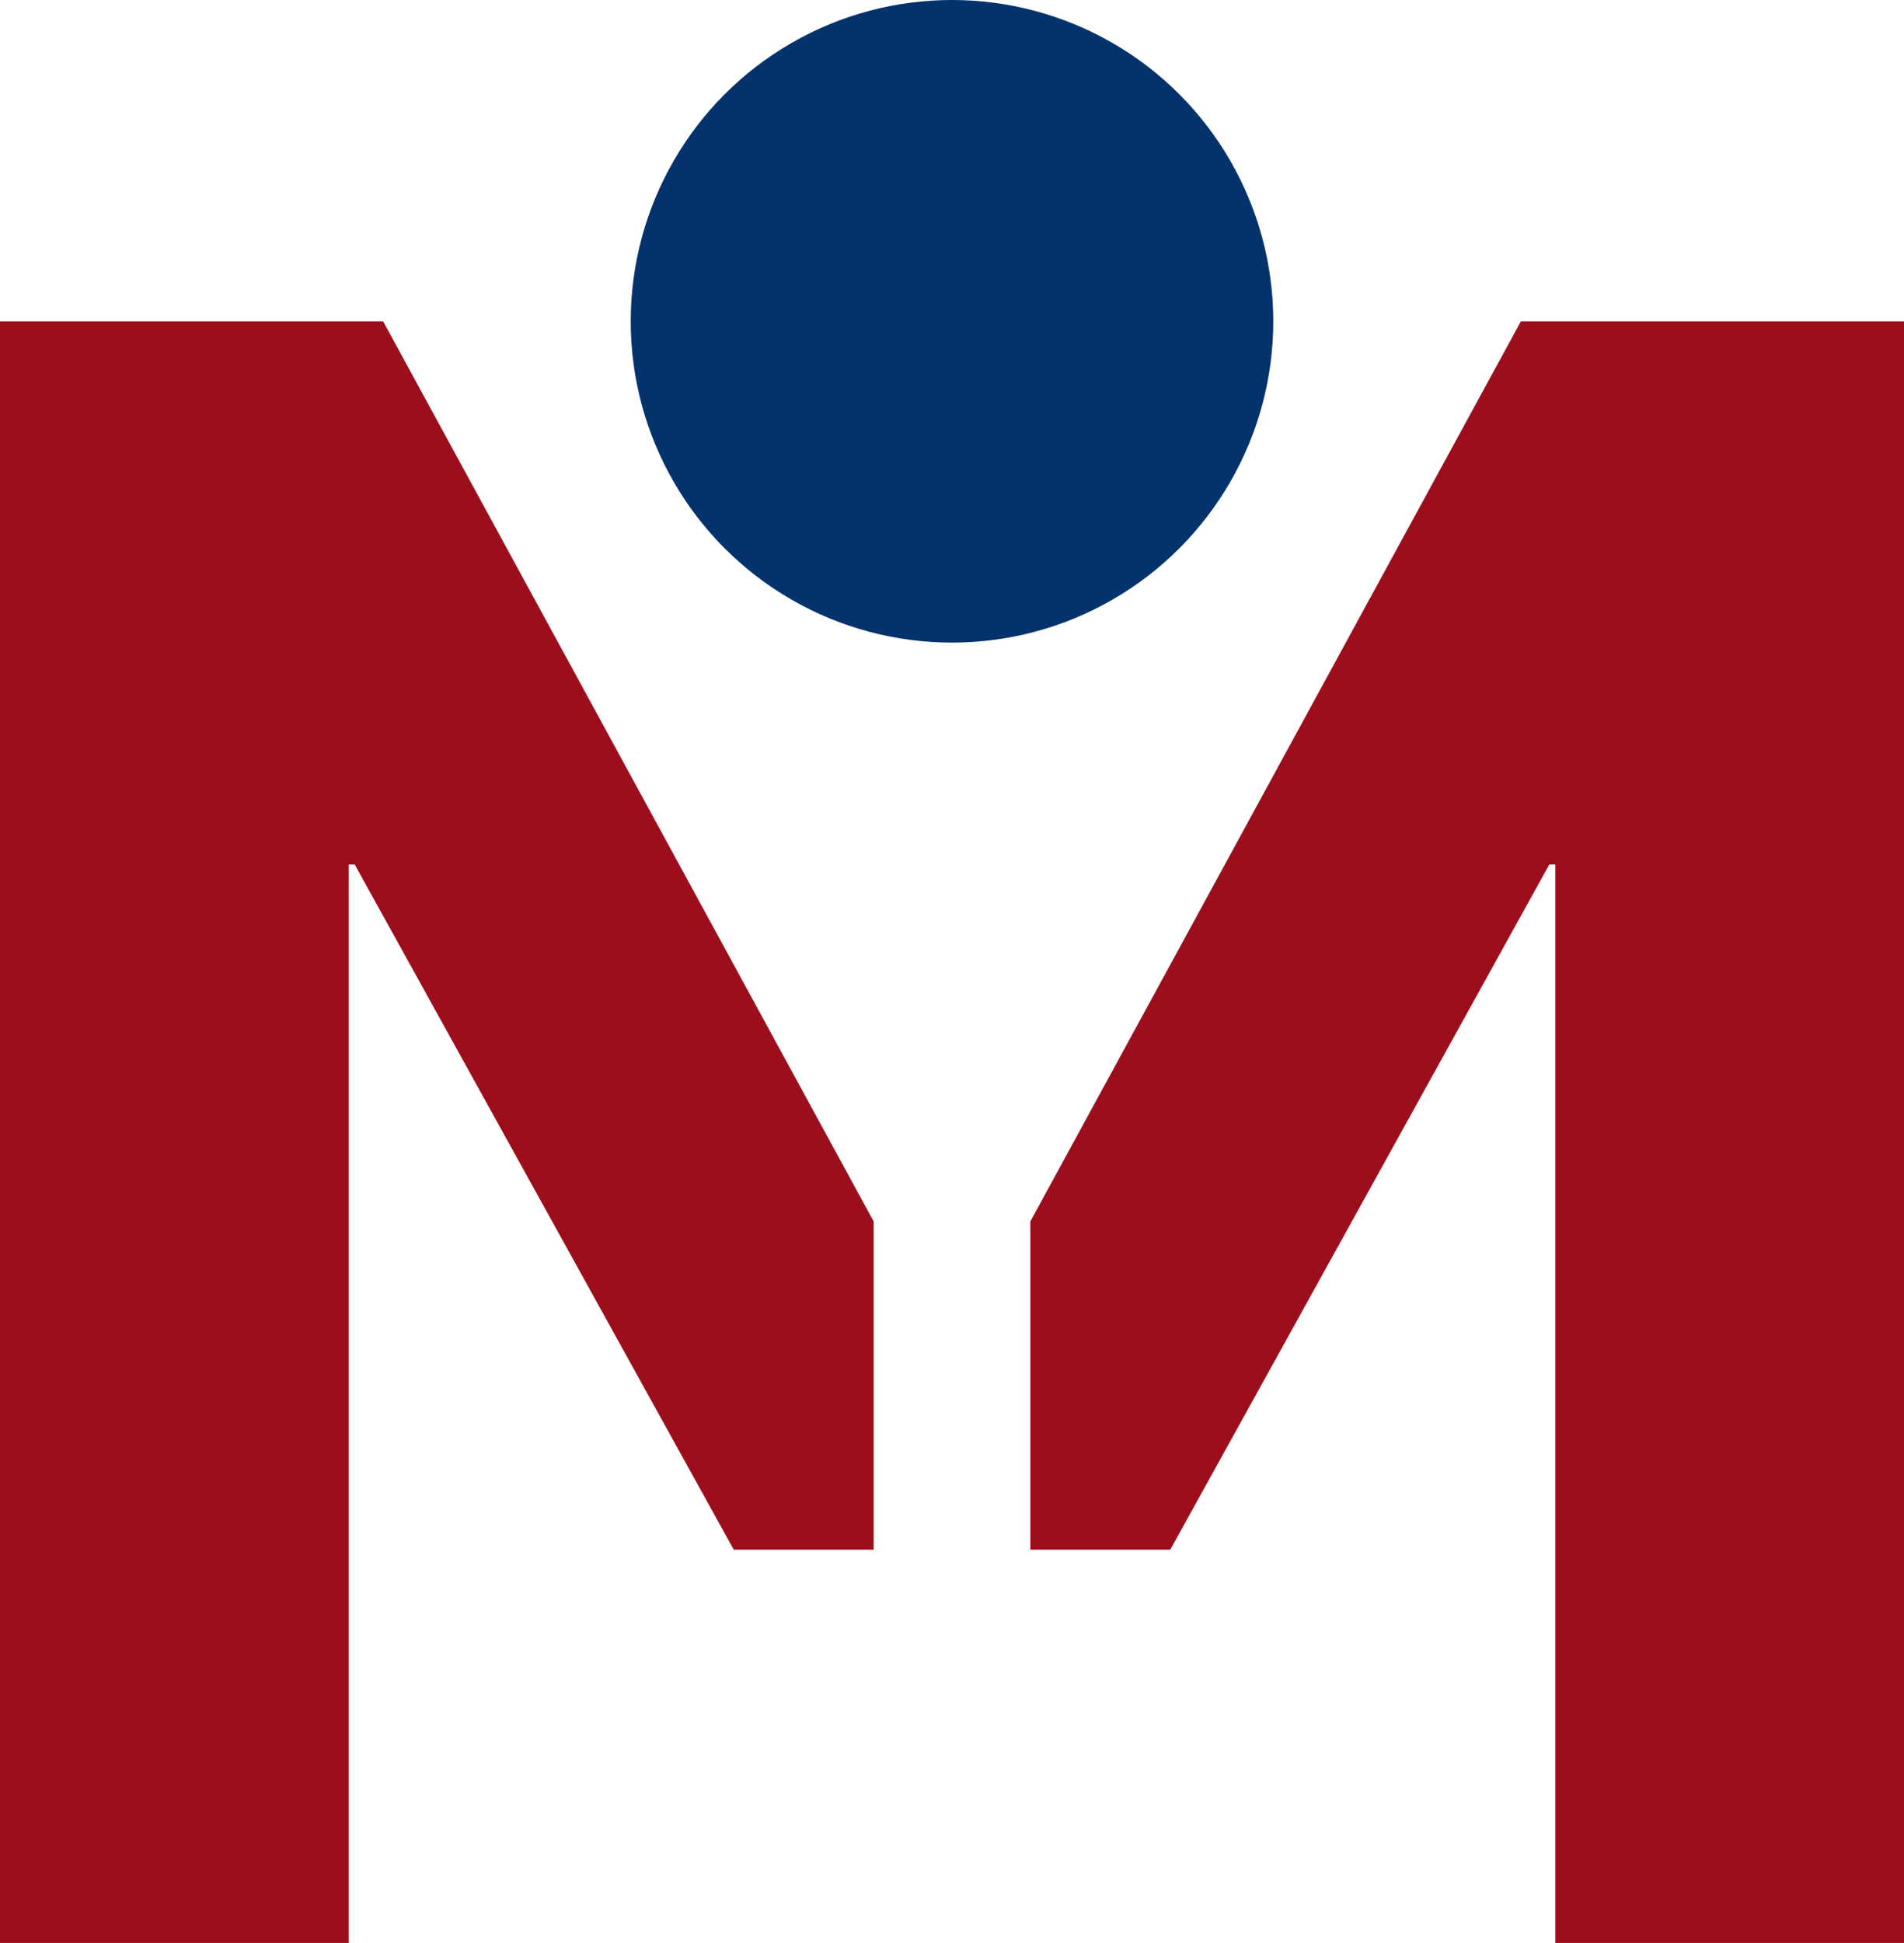
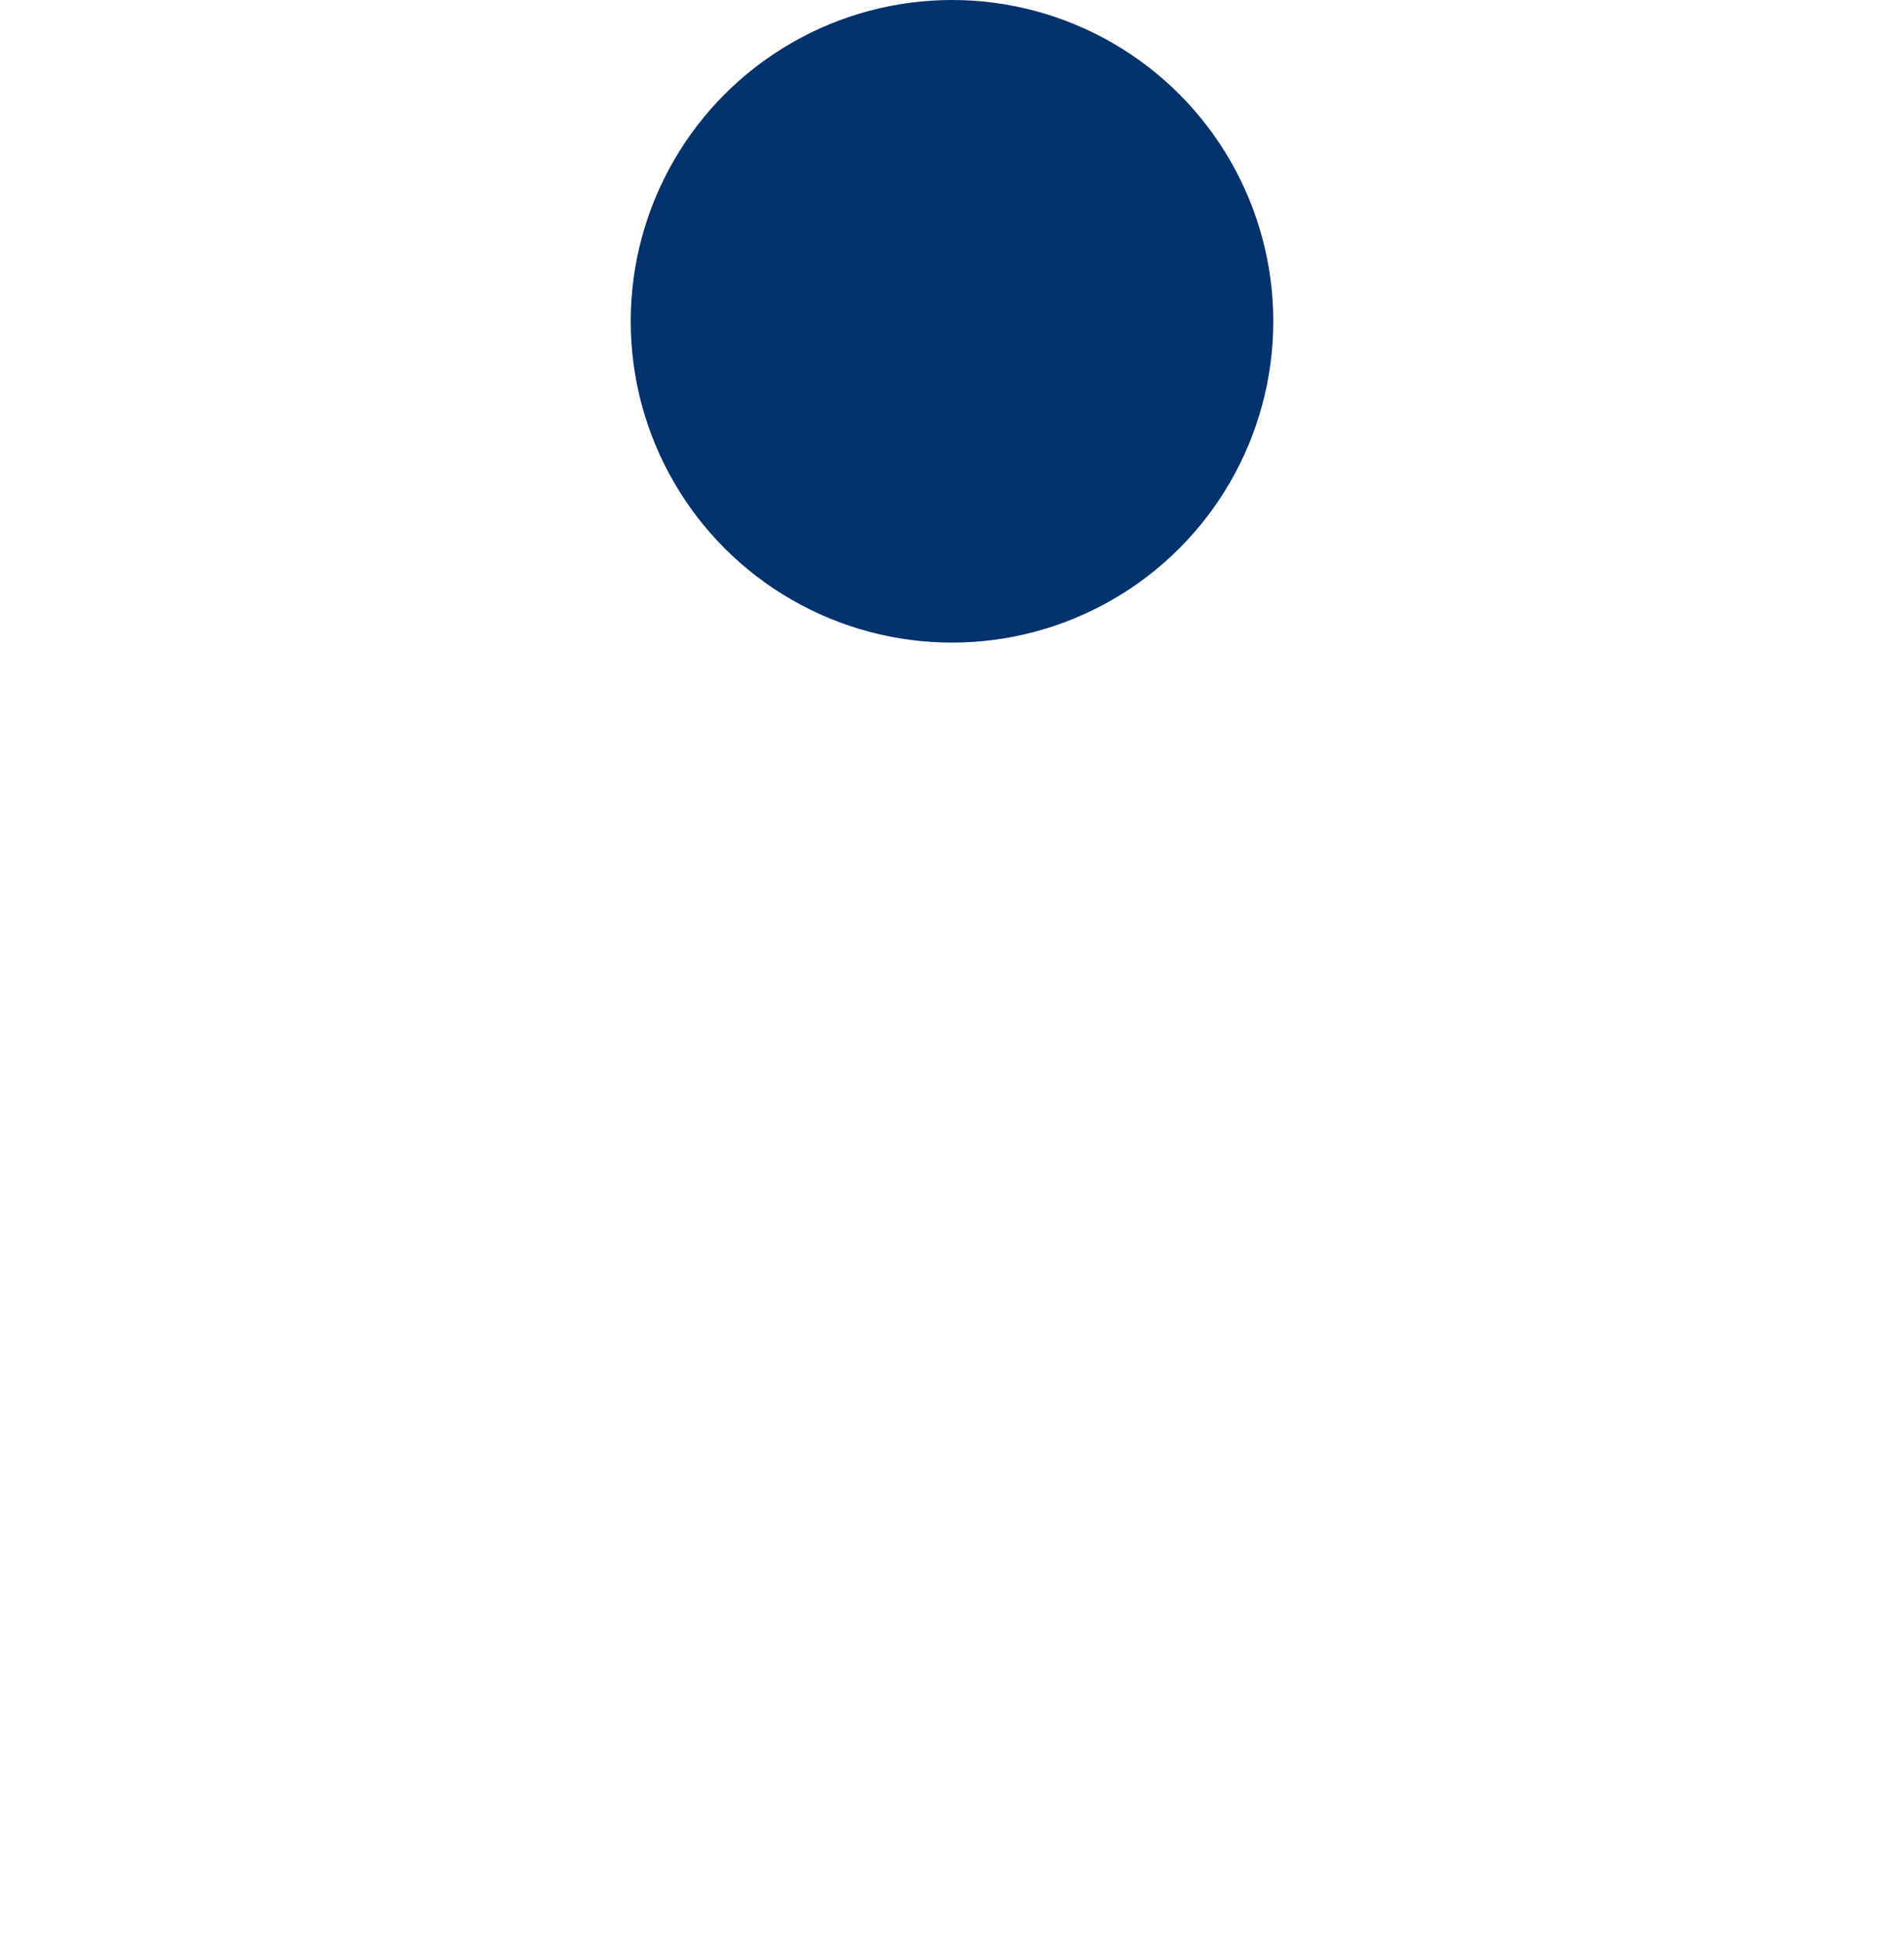
<svg xmlns="http://www.w3.org/2000/svg" viewBox="0 0 212.032 216.353">
  <defs>
    <style>.cls-1{fill:#03326c;}.cls-2{fill:#9d0e1c;}</style>
  </defs>
  <g id="Ebene_2" data-name="Ebene 2">
    <g id="Ebene_1-2" data-name="Ebene 1">
      <circle class="cls-1" cx="106.016" cy="35.778" r="35.778" />
-       <polygon class="cls-2" points="97.286 135.997 42.662 35.778 0 35.778 0 216.353 38.827 216.353 38.827 96.27 39.503 96.27 81.712 172.563 97.286 172.563 97.292 172.563 97.292 135.987 97.286 135.997" />
-       <polygon class="cls-2" points="114.746 135.997 169.37 35.778 212.032 35.778 212.032 216.353 173.206 216.353 173.206 96.27 172.53 96.27 130.32 172.563 114.746 172.563 114.74 172.563 114.74 135.987 114.746 135.997" />
    </g>
  </g>
</svg>